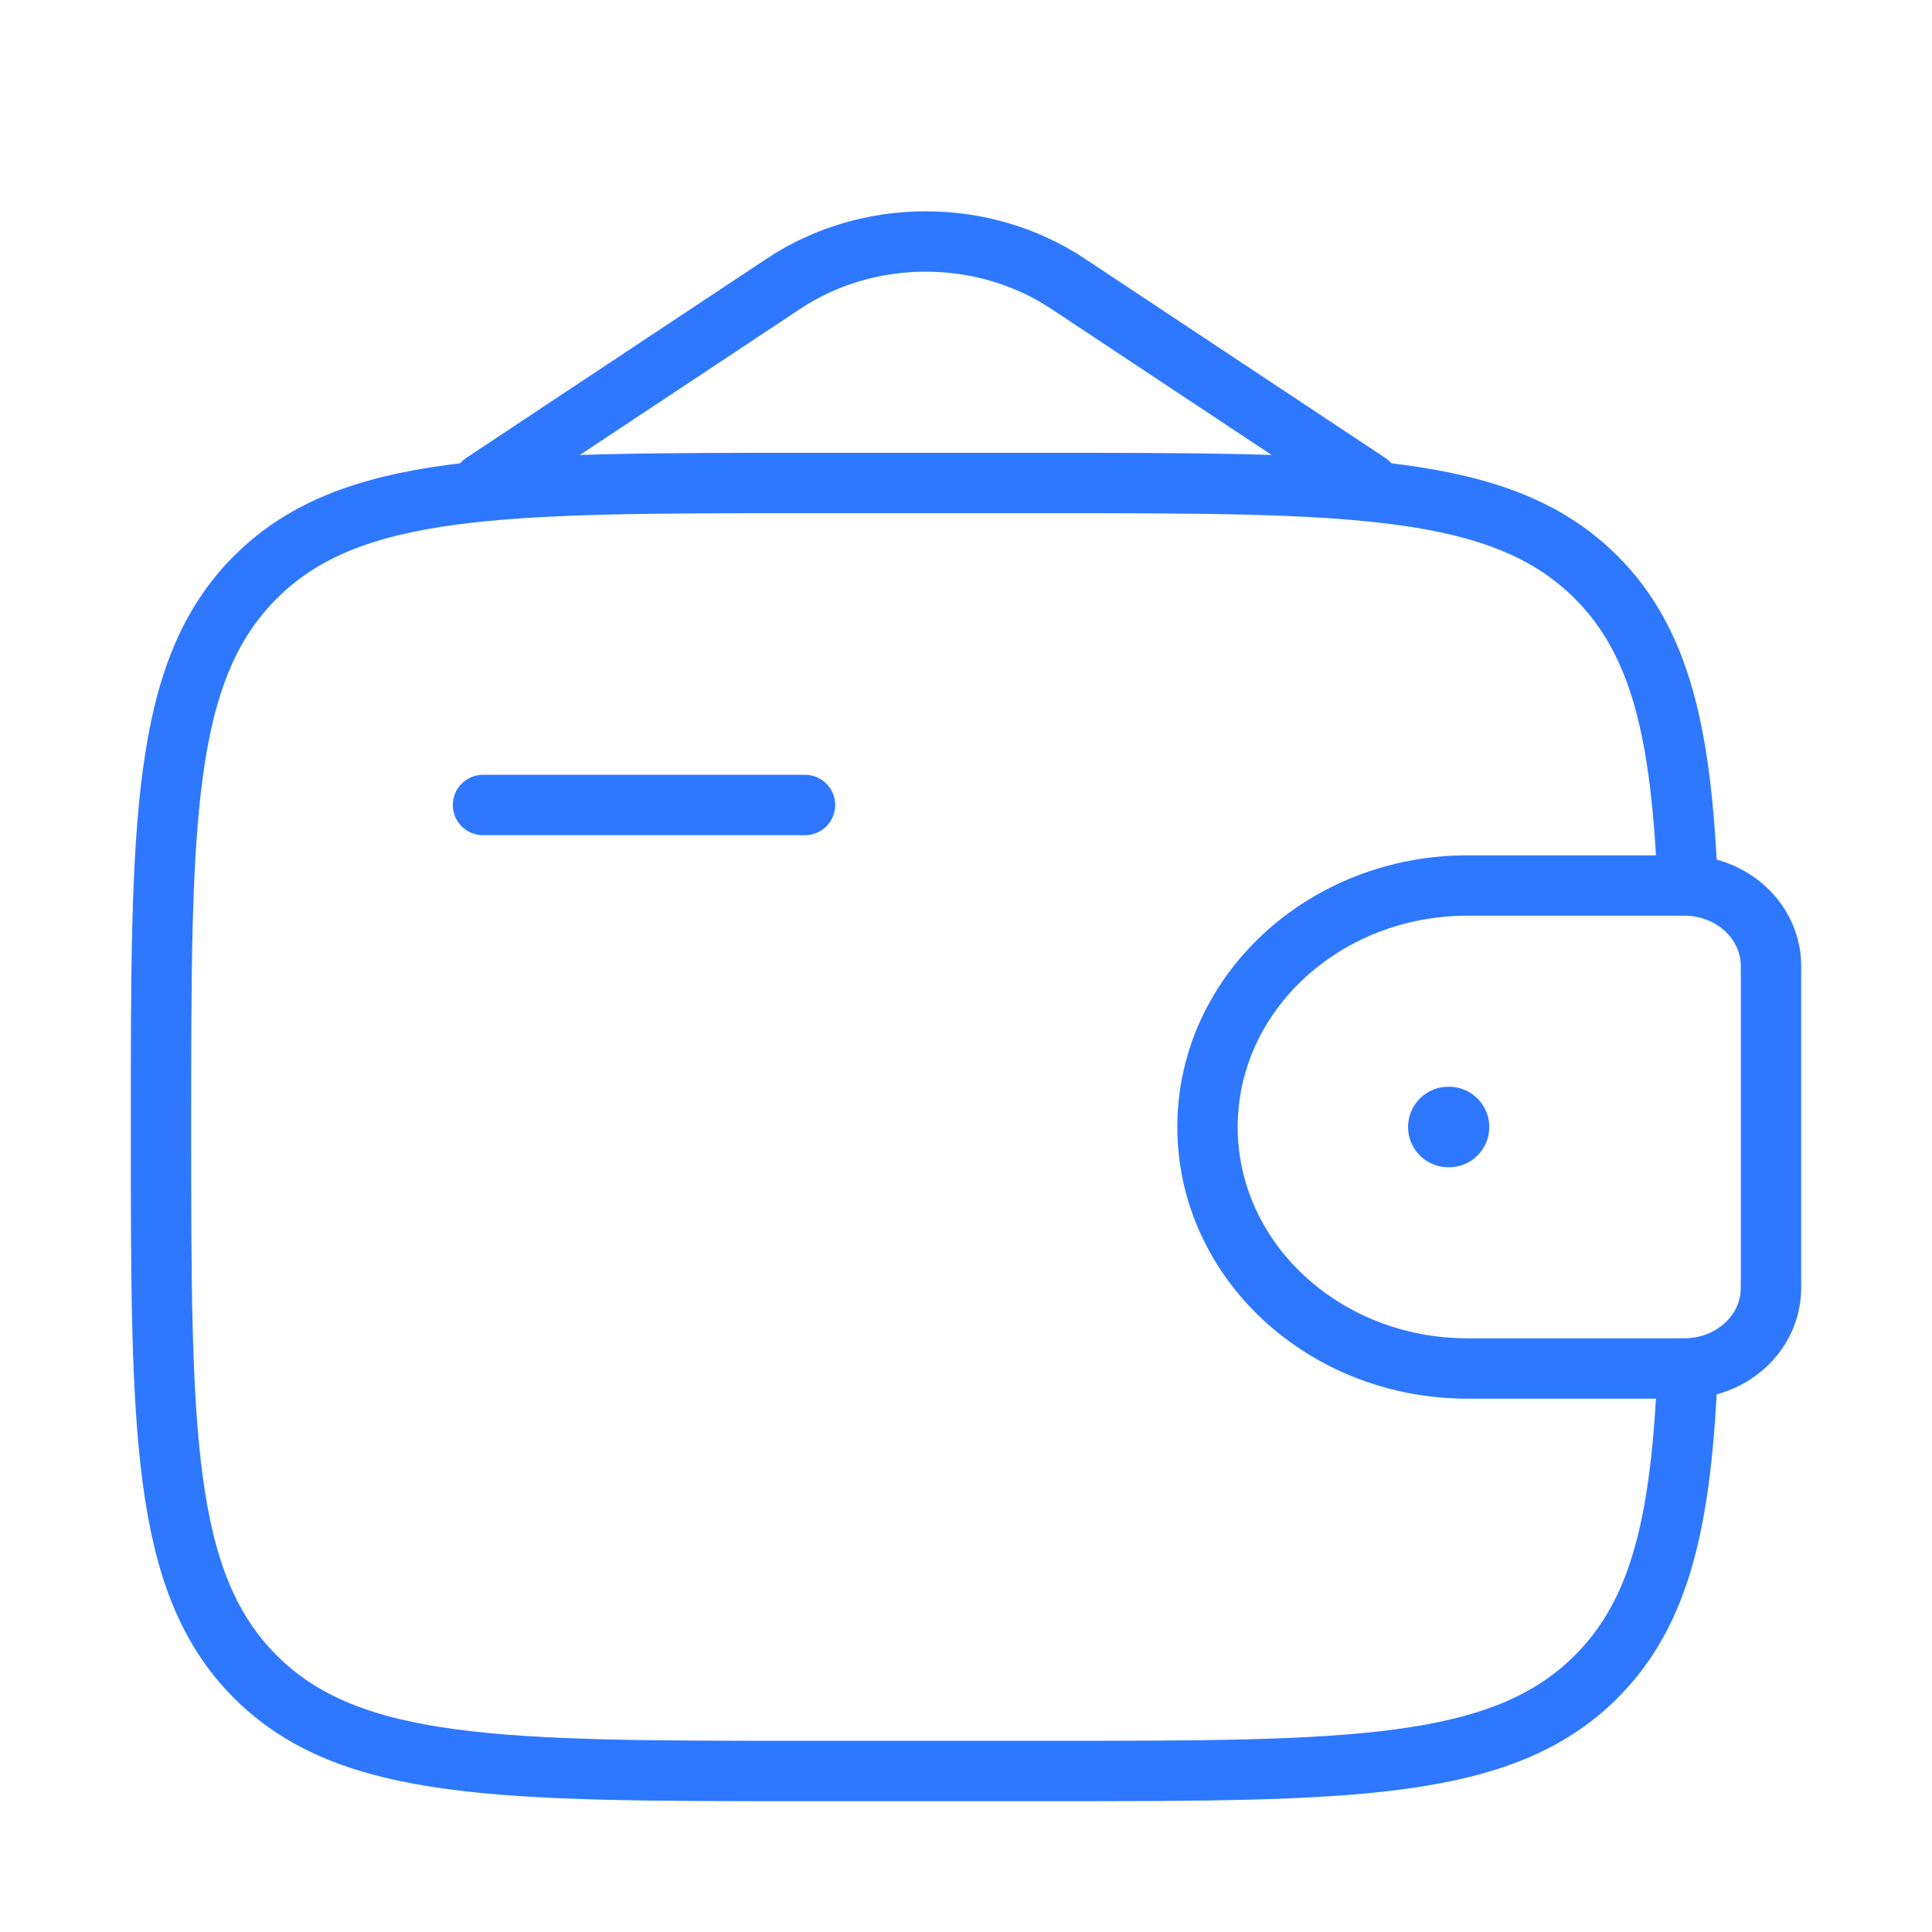
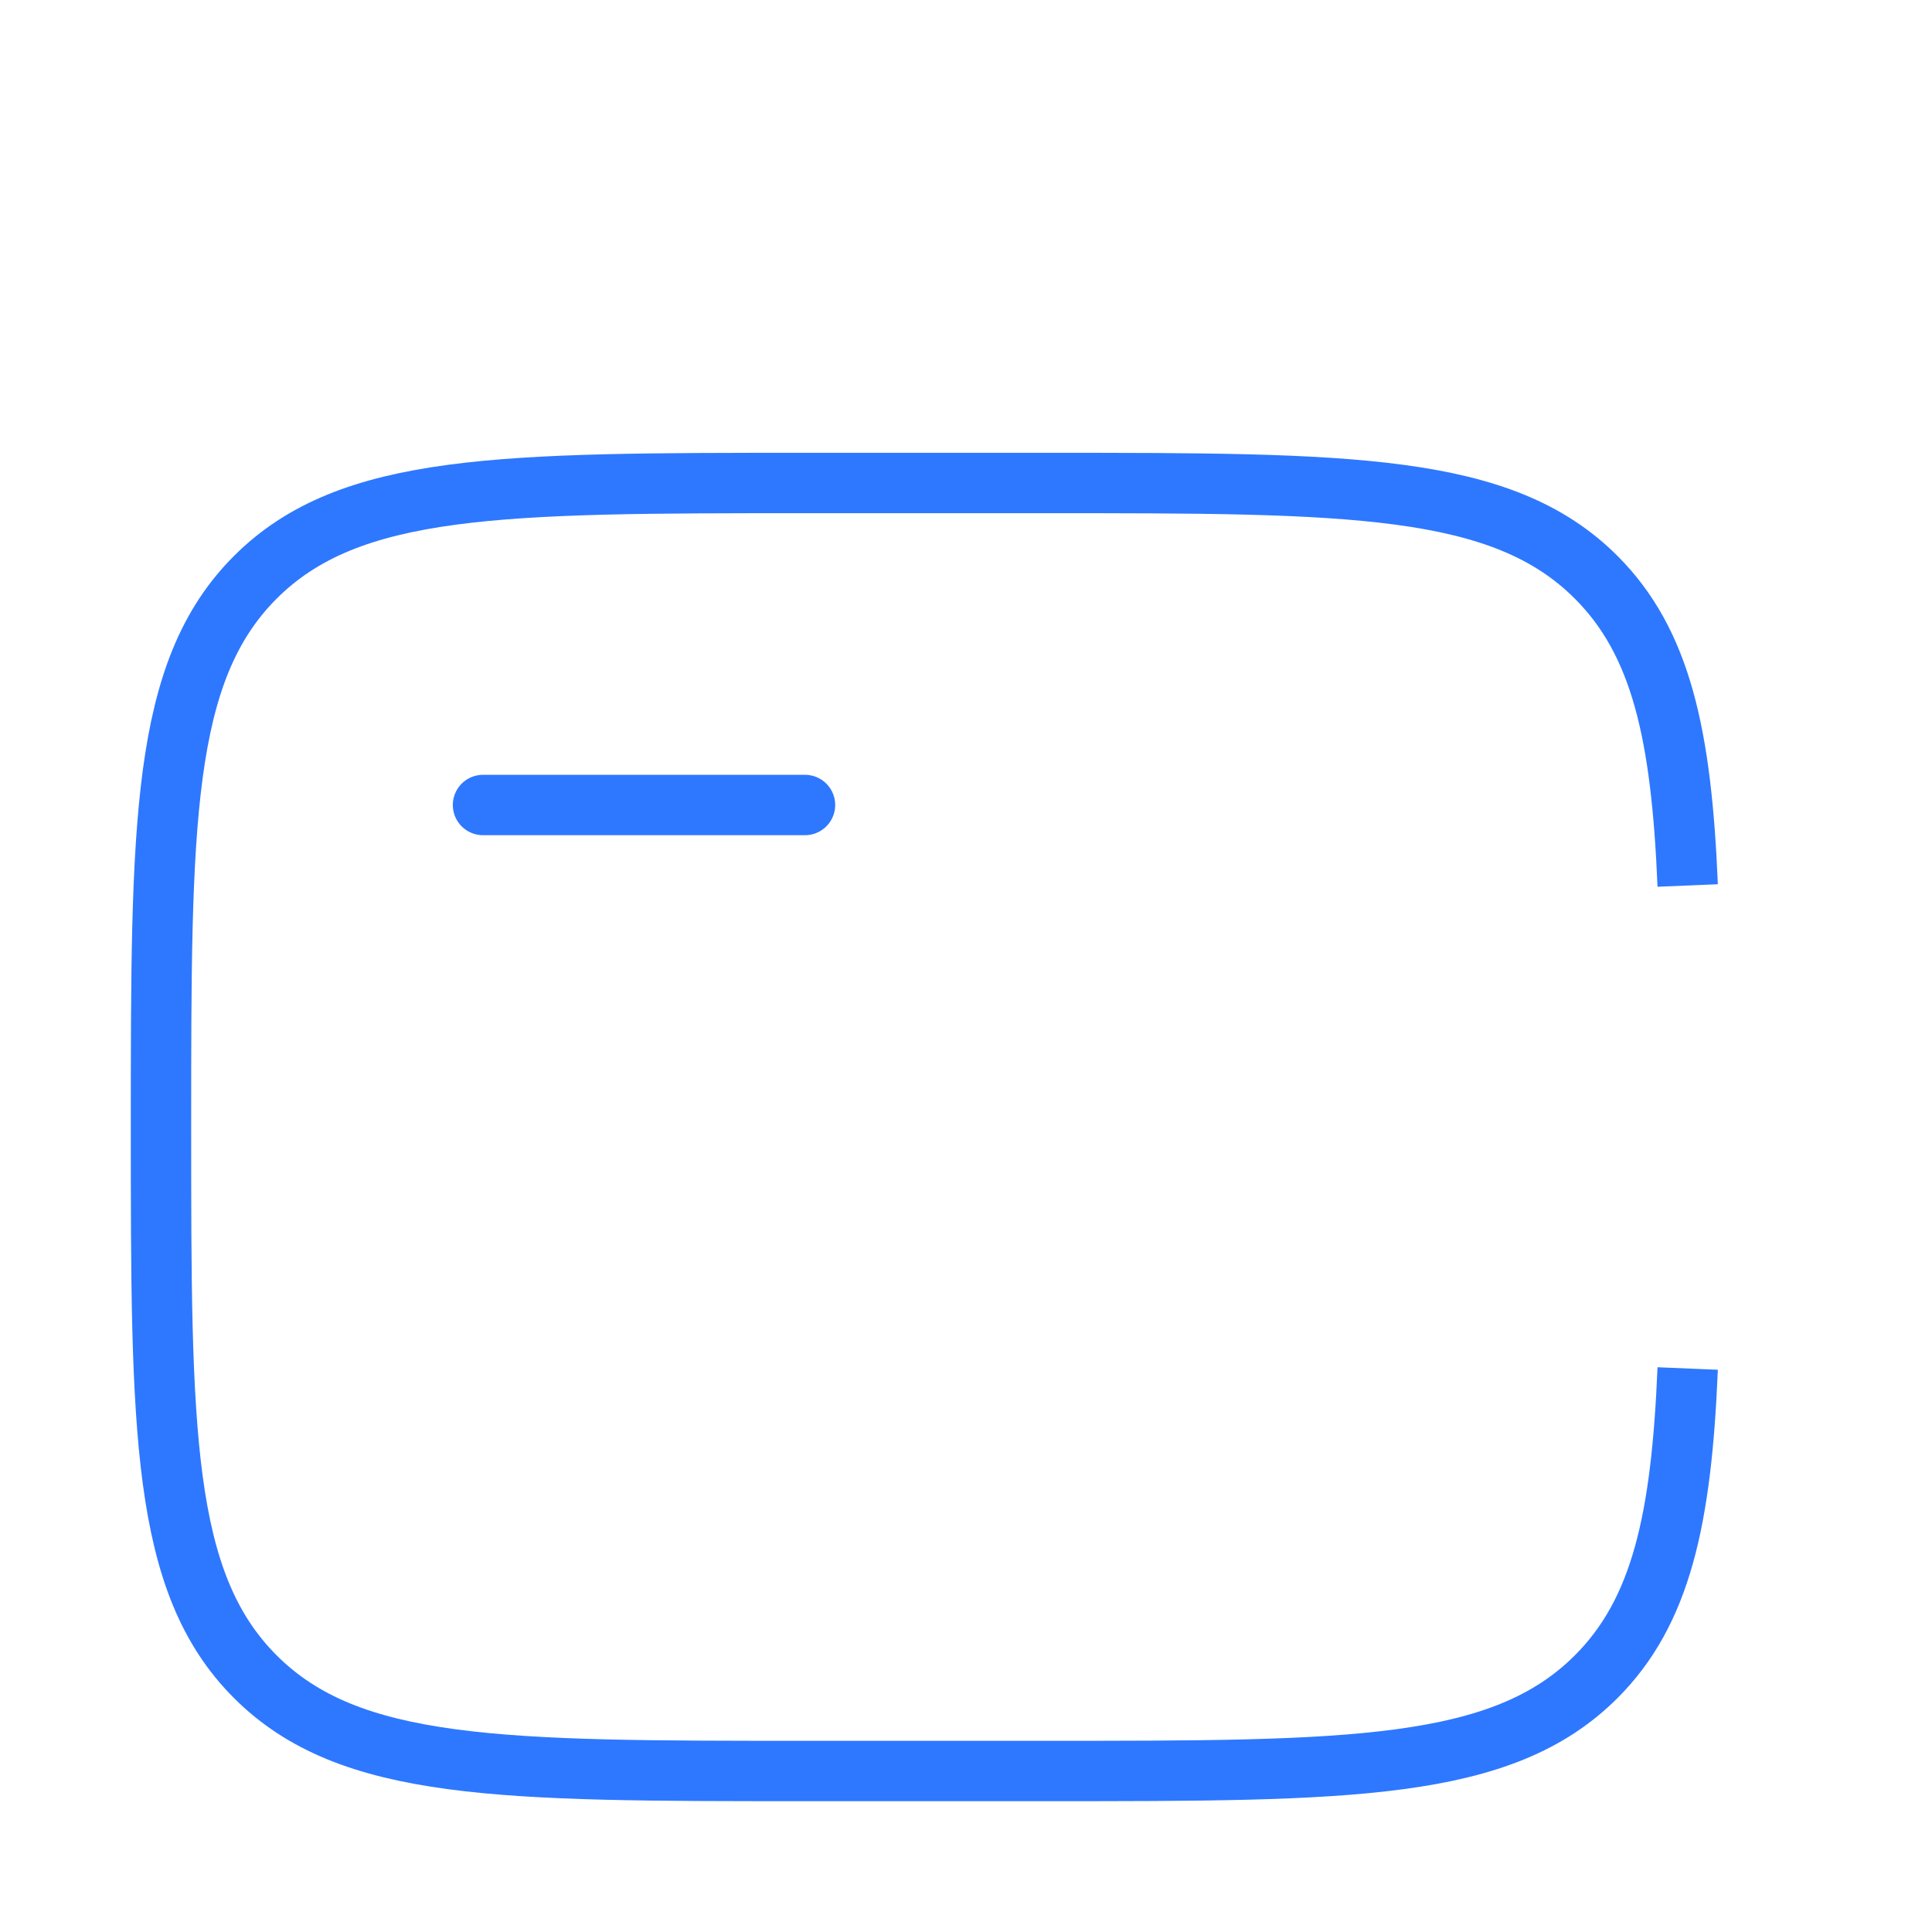
<svg xmlns="http://www.w3.org/2000/svg" width="48" height="48" viewBox="0 0 48 48" fill="none">
  <path d="M12 20H20" stroke="#2E78FF" stroke-width="1.5" stroke-linecap="round" stroke-linejoin="round" />
-   <path d="M41.667 22H36.462C32.893 22 30 24.686 30 28C30 31.314 32.893 34 36.462 34H41.667C41.833 34 41.917 34 41.987 33.996C43.066 33.93 43.925 33.132 43.995 32.131C44 32.066 44 31.988 44 31.833V24.167C44 24.012 44 23.934 43.995 23.869C43.925 22.868 43.066 22.07 41.987 22.004C41.917 22 41.833 22 41.667 22Z" stroke="#2E78FF" stroke-width="1.5" />
  <path d="M41.93 22C41.775 18.255 41.273 15.96 39.657 14.343C37.314 12 33.542 12 26 12H20C12.457 12 8.686 12 6.343 14.343C4 16.686 4 20.457 4 28C4 35.542 4 39.314 6.343 41.657C8.686 44 12.457 44 20 44H26C33.542 44 37.314 44 39.657 41.657C41.273 40.041 41.775 37.745 41.93 34" stroke="#2E78FF" stroke-width="1.5" />
-   <path d="M12 12L19.471 7.046C21.575 5.651 24.425 5.651 26.529 7.046L34 12" stroke="#2E78FF" stroke-width="1.5" stroke-linecap="round" />
-   <path d="M35.983 28H36.001" stroke="#2E78FF" stroke-width="2" stroke-linecap="round" stroke-linejoin="round" />
</svg>